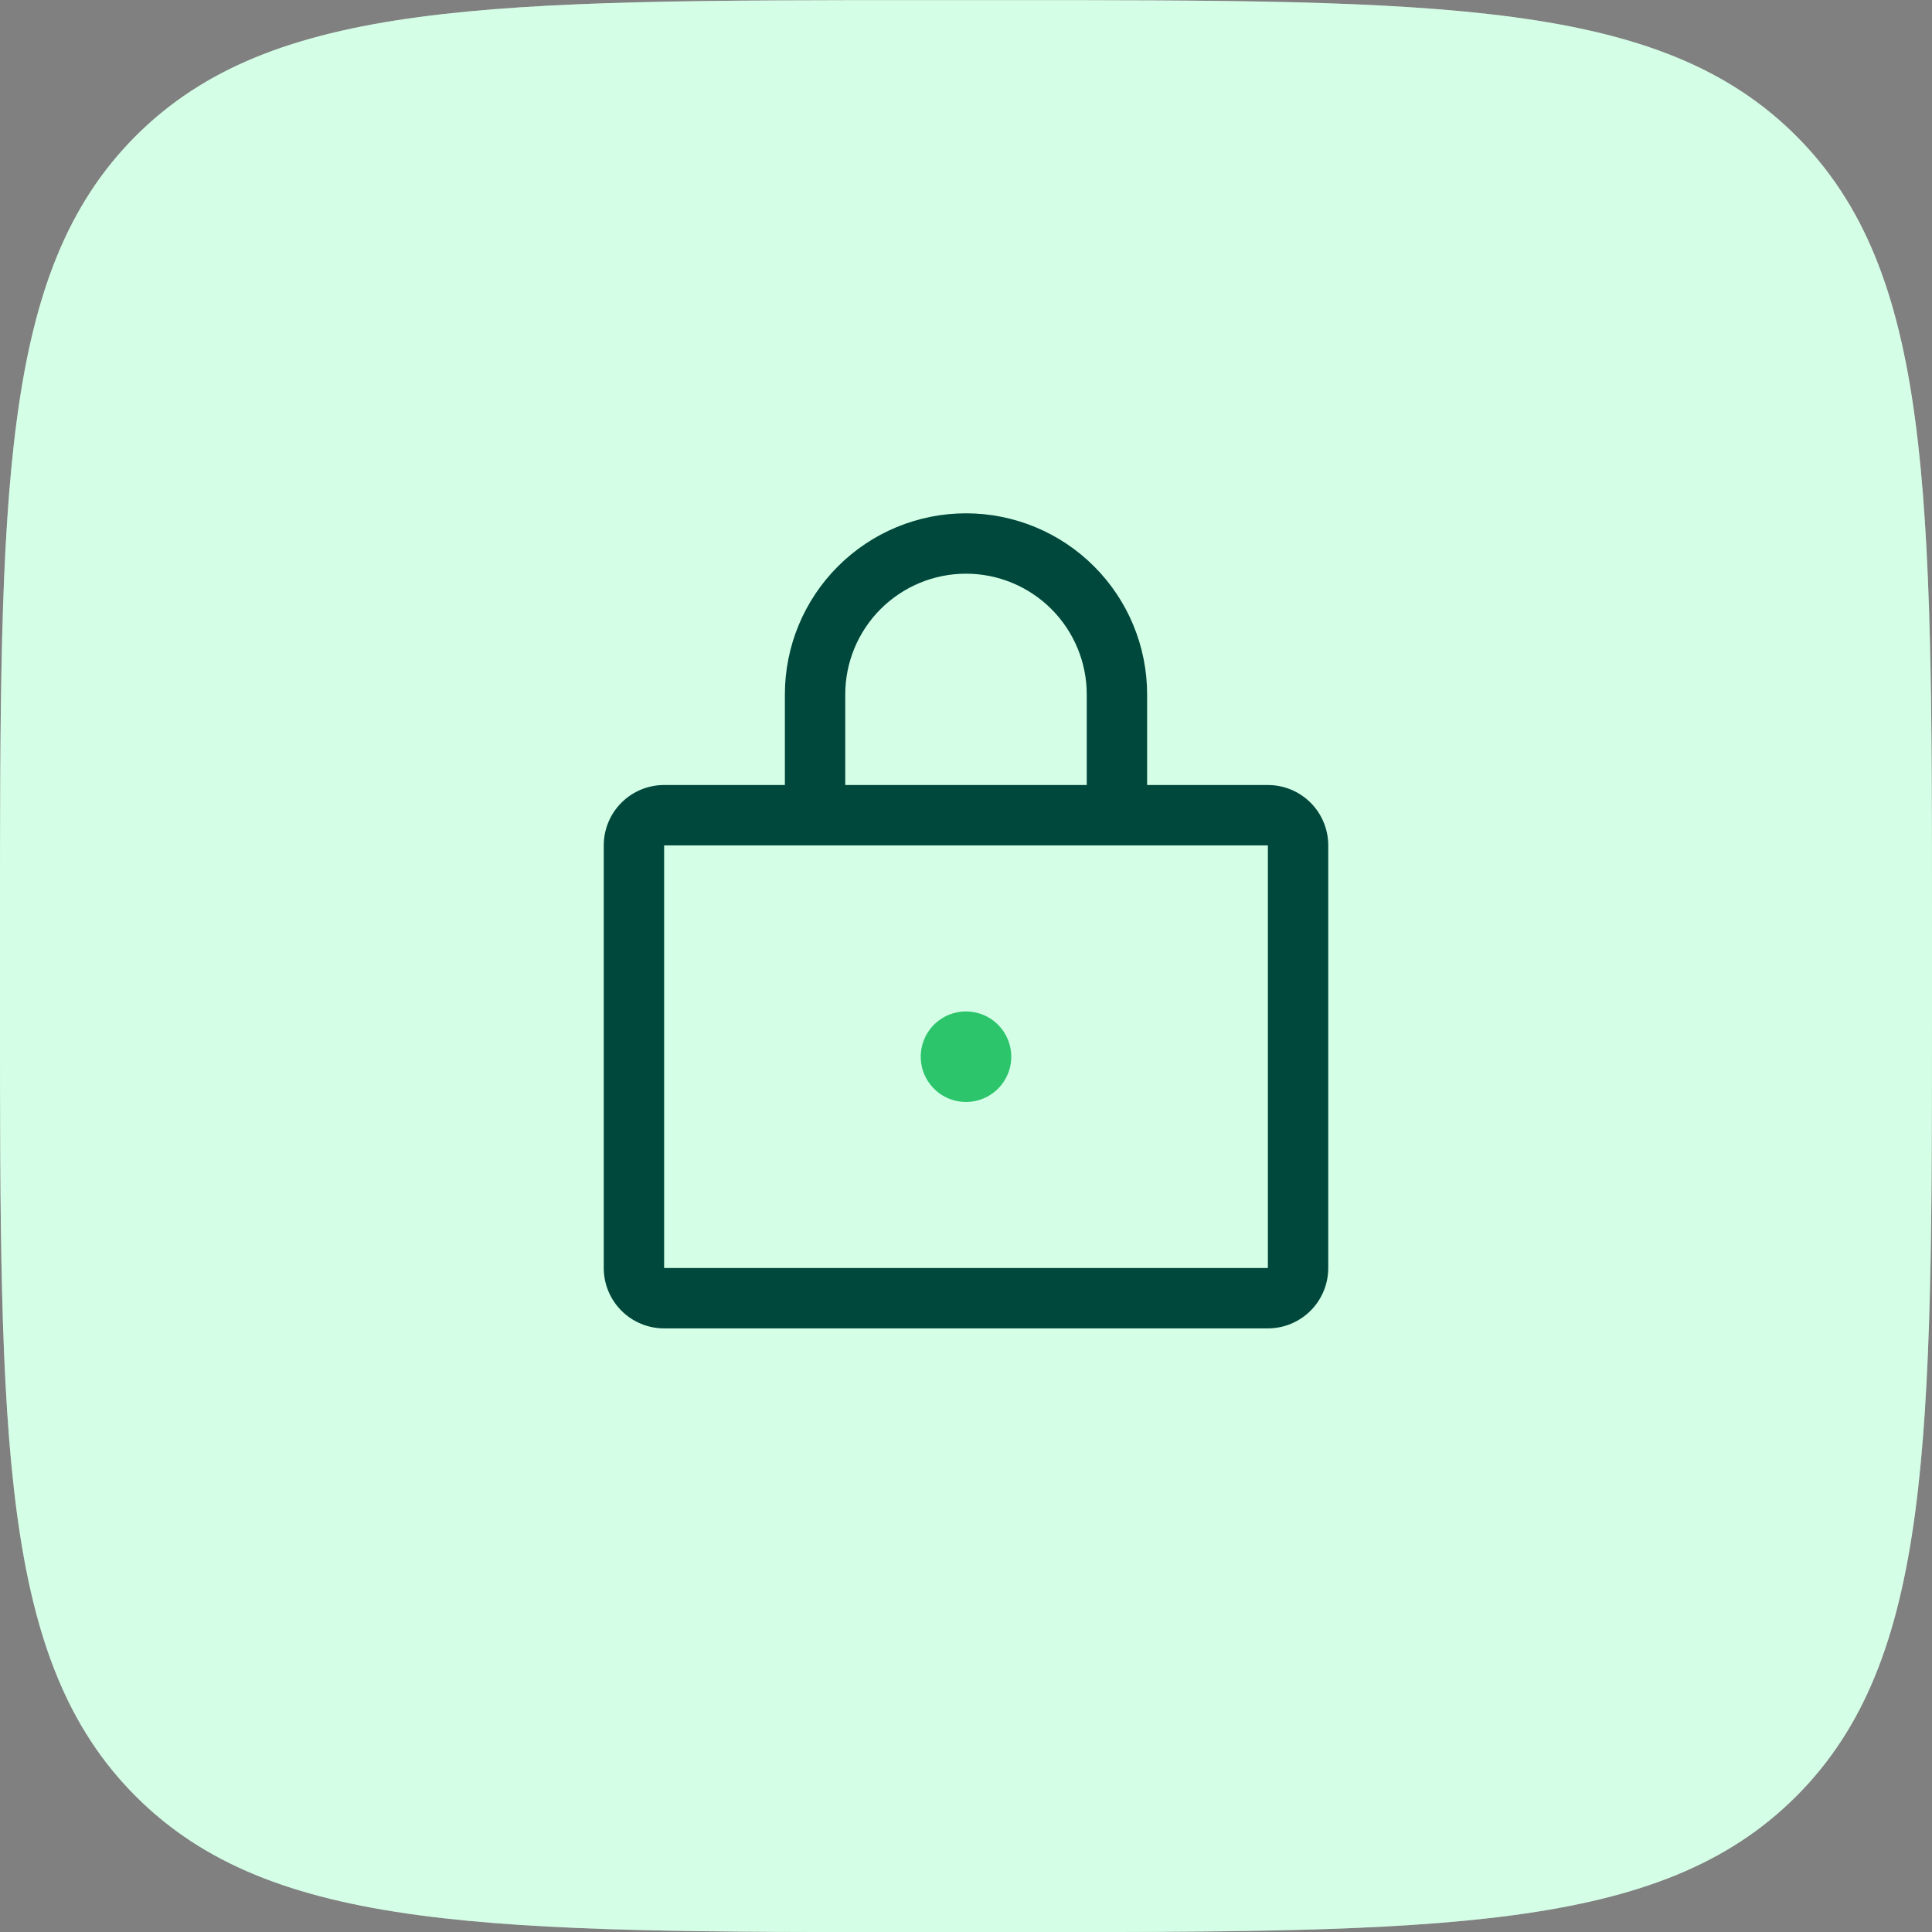
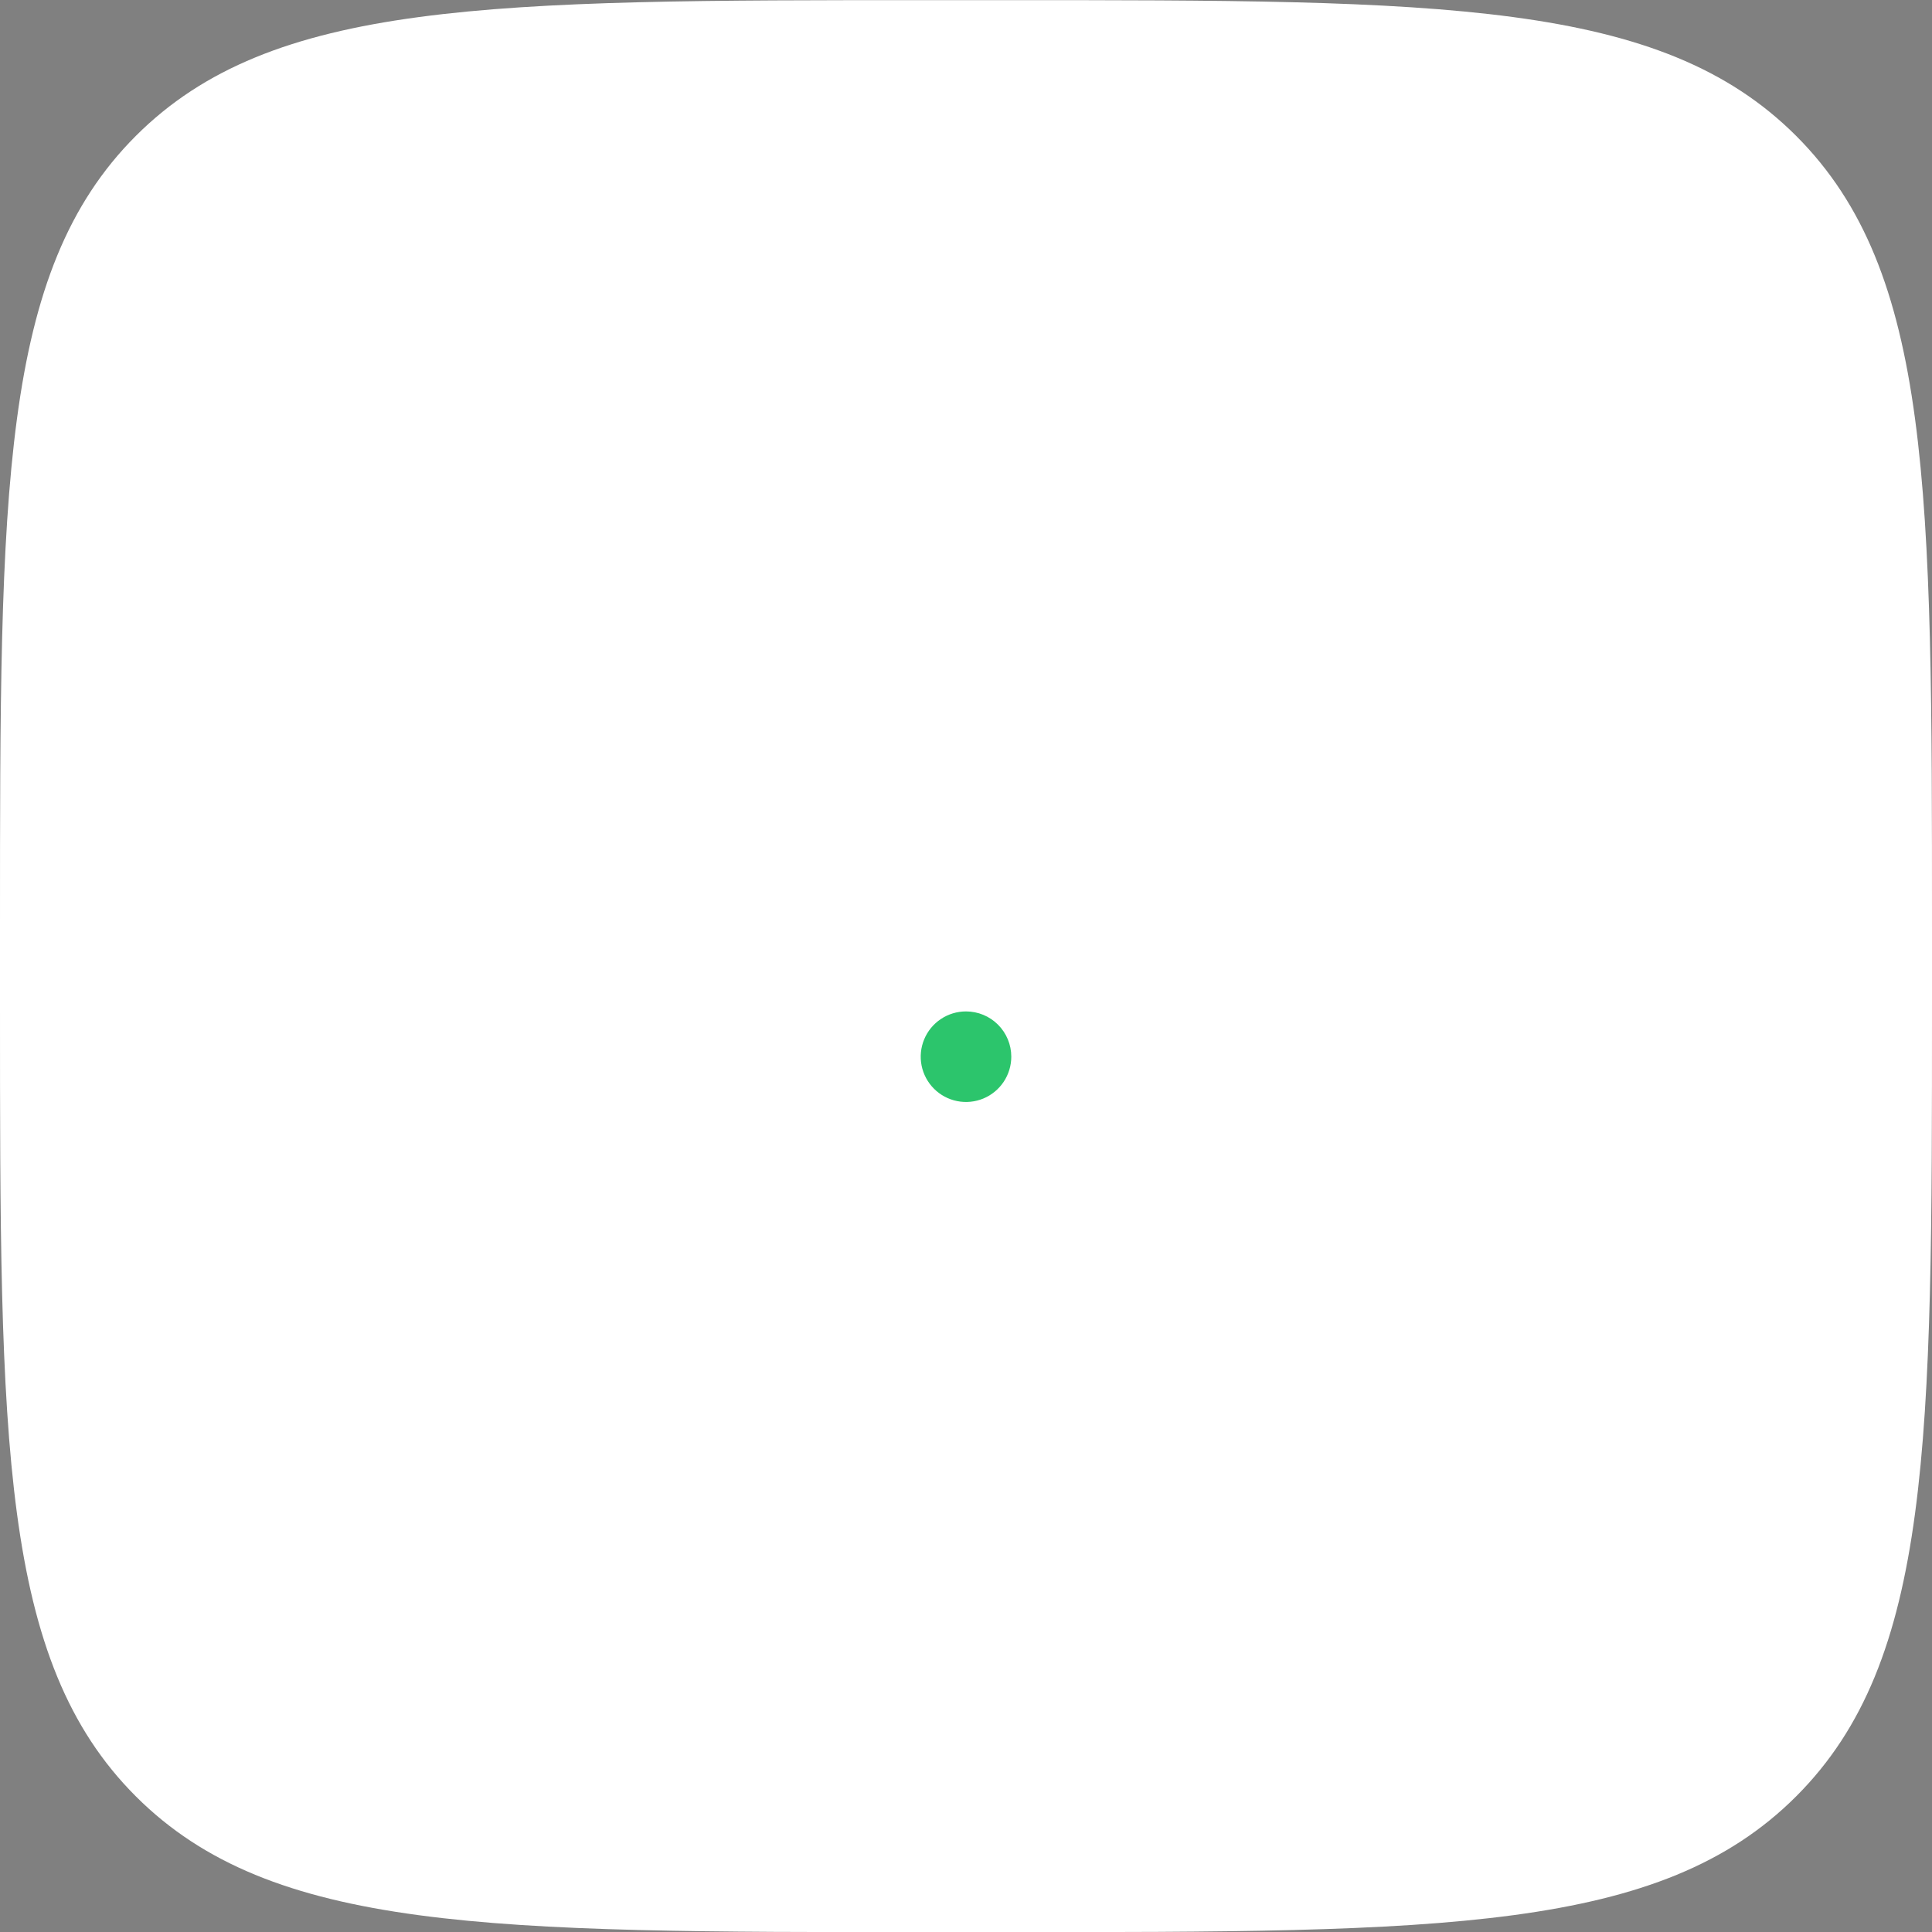
<svg xmlns="http://www.w3.org/2000/svg" width="100" height="100" viewBox="0 0 100 100" fill="none">
  <rect x="0" y="0" width="100" height="100" fill="#808080" stroke="none" />
  <path d="M0 48.007C0 25.379 0 14.066 7.029 7.036C14.059 0.007 25.373 0.007 48 0.007H52C74.627 0.007 85.941 0.007 92.971 7.036C100 14.066 100 25.379 100 48.007V52.007C100 74.634 100 85.948 92.971 92.977C85.941 100.007 74.627 100.007 52 100.007H48C25.373 100.007 14.059 100.007 7.029 92.977C0 85.948 0 74.634 0 52.007V48.007Z" fill="white" />
-   <path d="M0 48.007C0 25.379 0 14.066 7.029 7.036C14.059 0.007 25.373 0.007 48 0.007H52C74.627 0.007 85.941 0.007 92.971 7.036C100 14.066 100 25.379 100 48.007V52.007C100 74.634 100 85.948 92.971 92.977C85.941 100.007 74.627 100.007 52 100.007H48C25.373 100.007 14.059 100.007 7.029 92.977C0 85.948 0 74.634 0 52.007V48.007Z" fill="#6EFFAB" fill-opacity="0.3" />
-   <path d="M65.625 40.632H59.375V35.944C59.375 33.458 58.387 31.073 56.629 29.315C54.871 27.557 52.486 26.569 50 26.569C47.514 26.569 45.129 27.557 43.371 29.315C41.613 31.073 40.625 33.458 40.625 35.944V40.632H34.375C33.546 40.632 32.751 40.961 32.165 41.547C31.579 42.133 31.25 42.928 31.25 43.757V65.632C31.25 66.461 31.579 67.255 32.165 67.841C32.751 68.428 33.546 68.757 34.375 68.757H65.625C66.454 68.757 67.249 68.428 67.835 67.841C68.421 67.255 68.75 66.461 68.75 65.632V43.757C68.75 42.928 68.421 42.133 67.835 41.547C67.249 40.961 66.454 40.632 65.625 40.632ZM43.75 35.944C43.75 34.287 44.408 32.697 45.581 31.525C46.753 30.353 48.342 29.694 50 29.694C51.658 29.694 53.247 30.353 54.419 31.525C55.592 32.697 56.25 34.287 56.25 35.944V40.632H43.75V35.944ZM65.625 65.632H34.375V43.757H65.625V65.632Z" fill="#00473C" />
  <path d="M51.949 55.996C52.206 55.611 52.344 55.158 52.344 54.694C52.344 54.073 52.097 53.477 51.657 53.037C51.218 52.597 50.622 52.351 50 52.351C49.536 52.351 49.083 52.488 48.698 52.746C48.312 53.003 48.012 53.369 47.835 53.797C47.657 54.226 47.611 54.697 47.701 55.152C47.792 55.606 48.015 56.024 48.343 56.352C48.67 56.679 49.088 56.903 49.543 56.993C49.997 57.084 50.469 57.037 50.897 56.86C51.325 56.682 51.691 56.382 51.949 55.996Z" fill="#2CC56C" />
</svg>